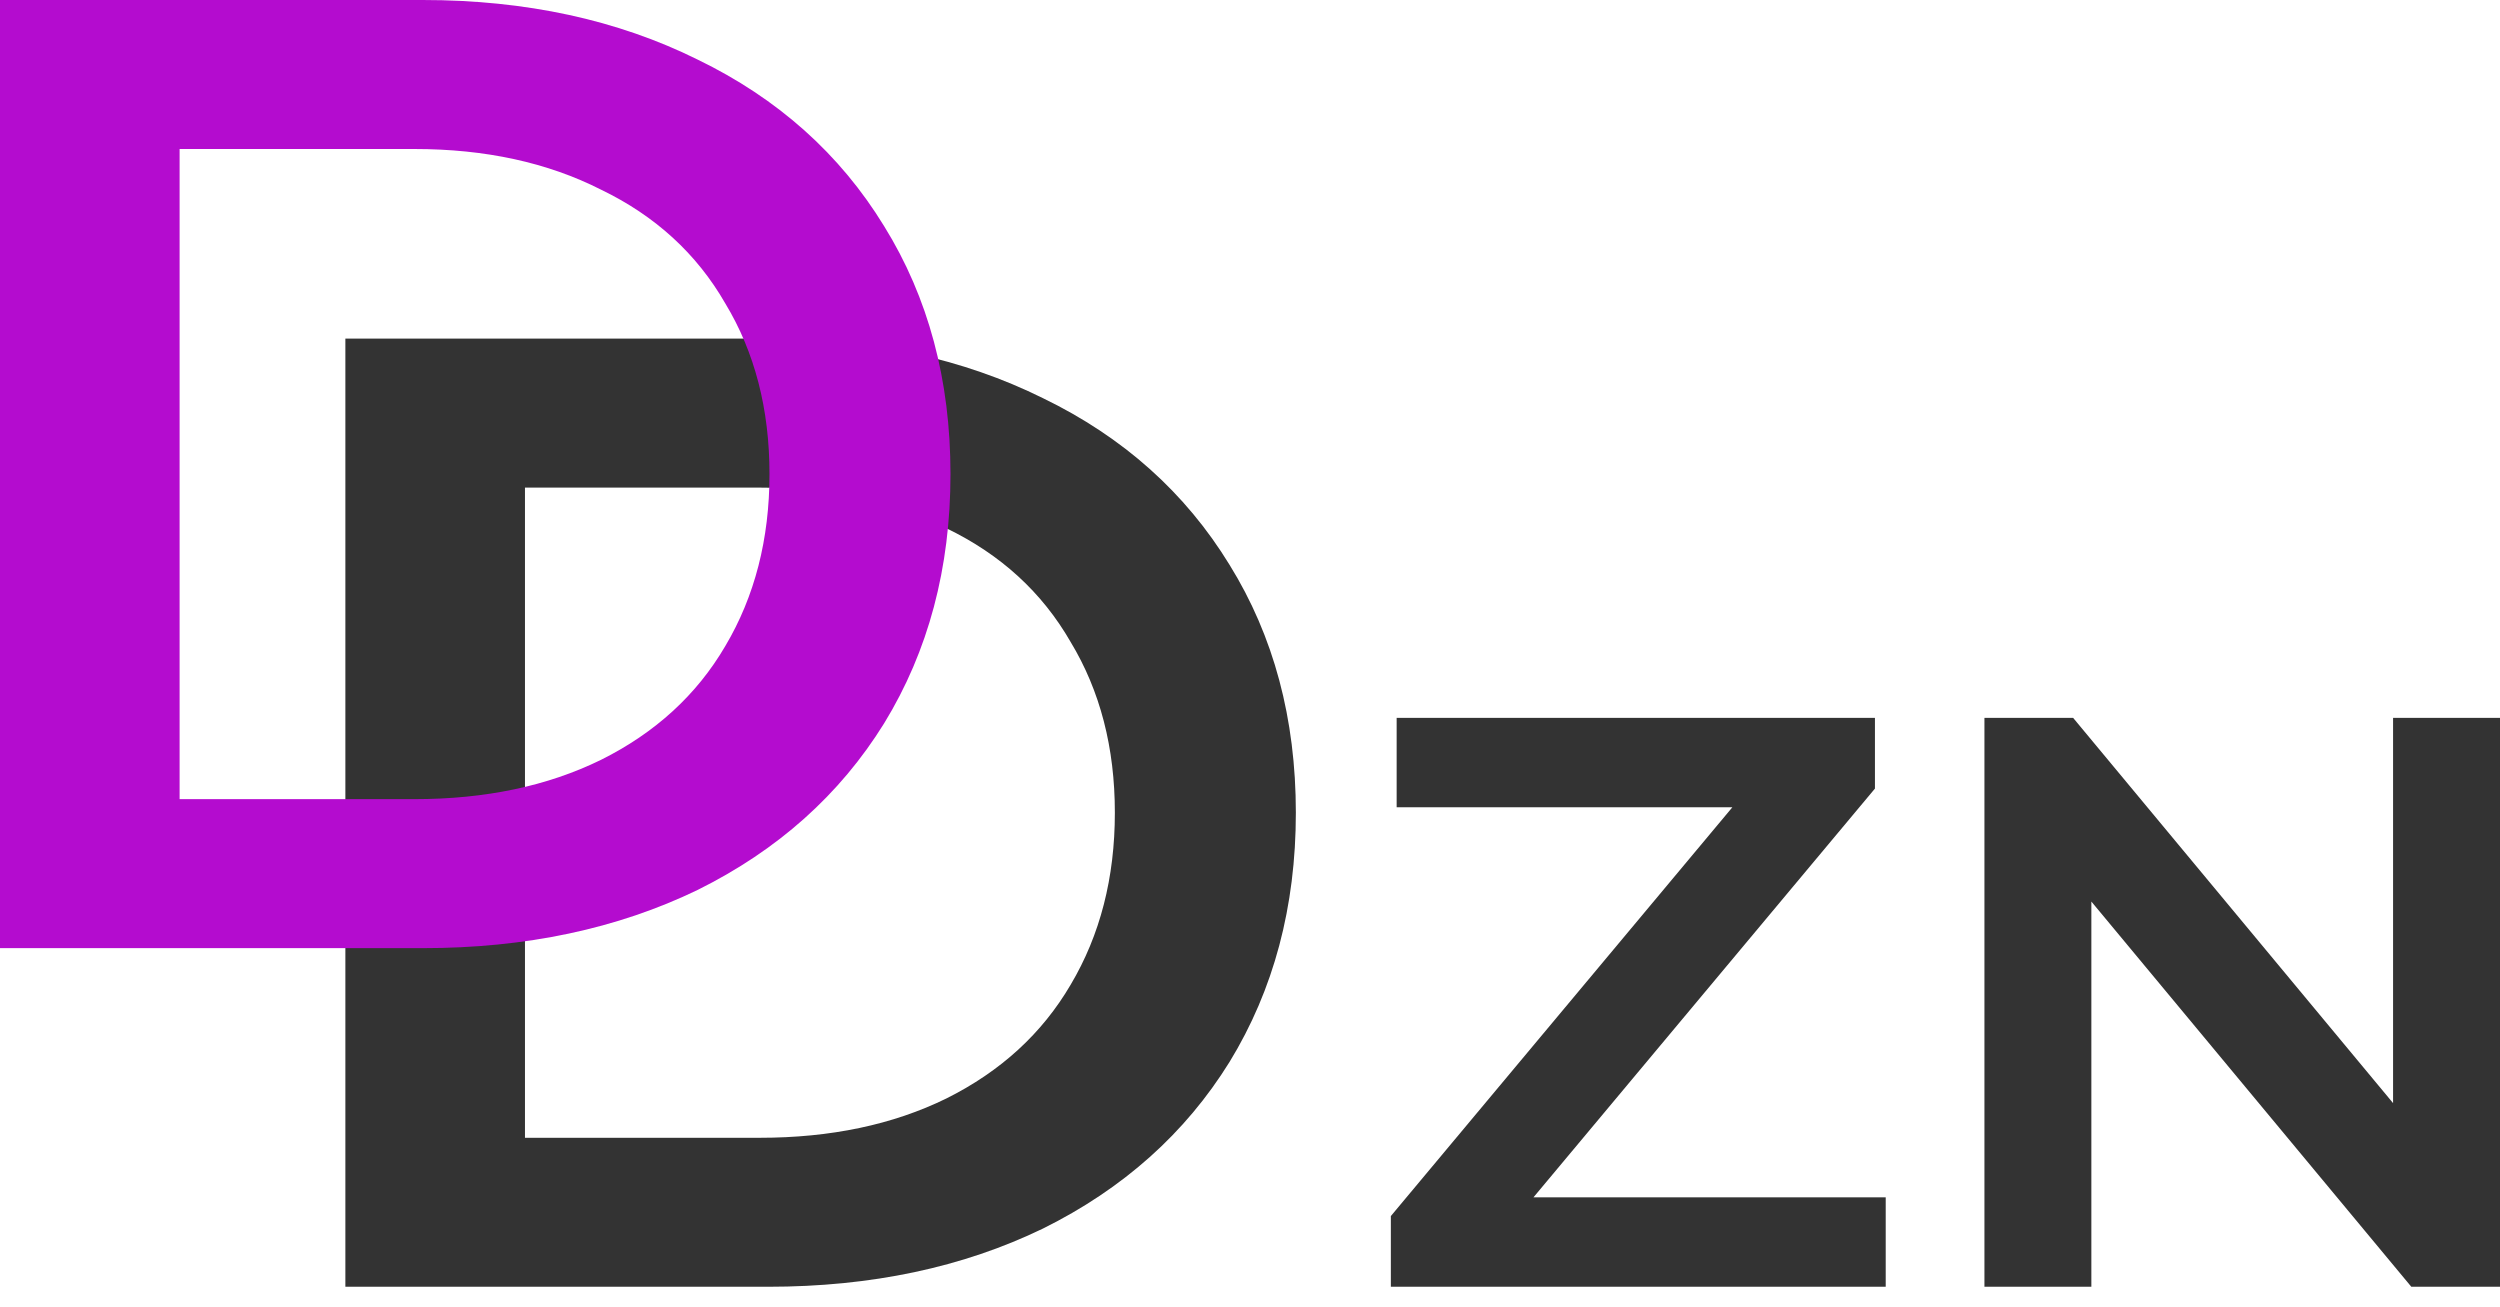
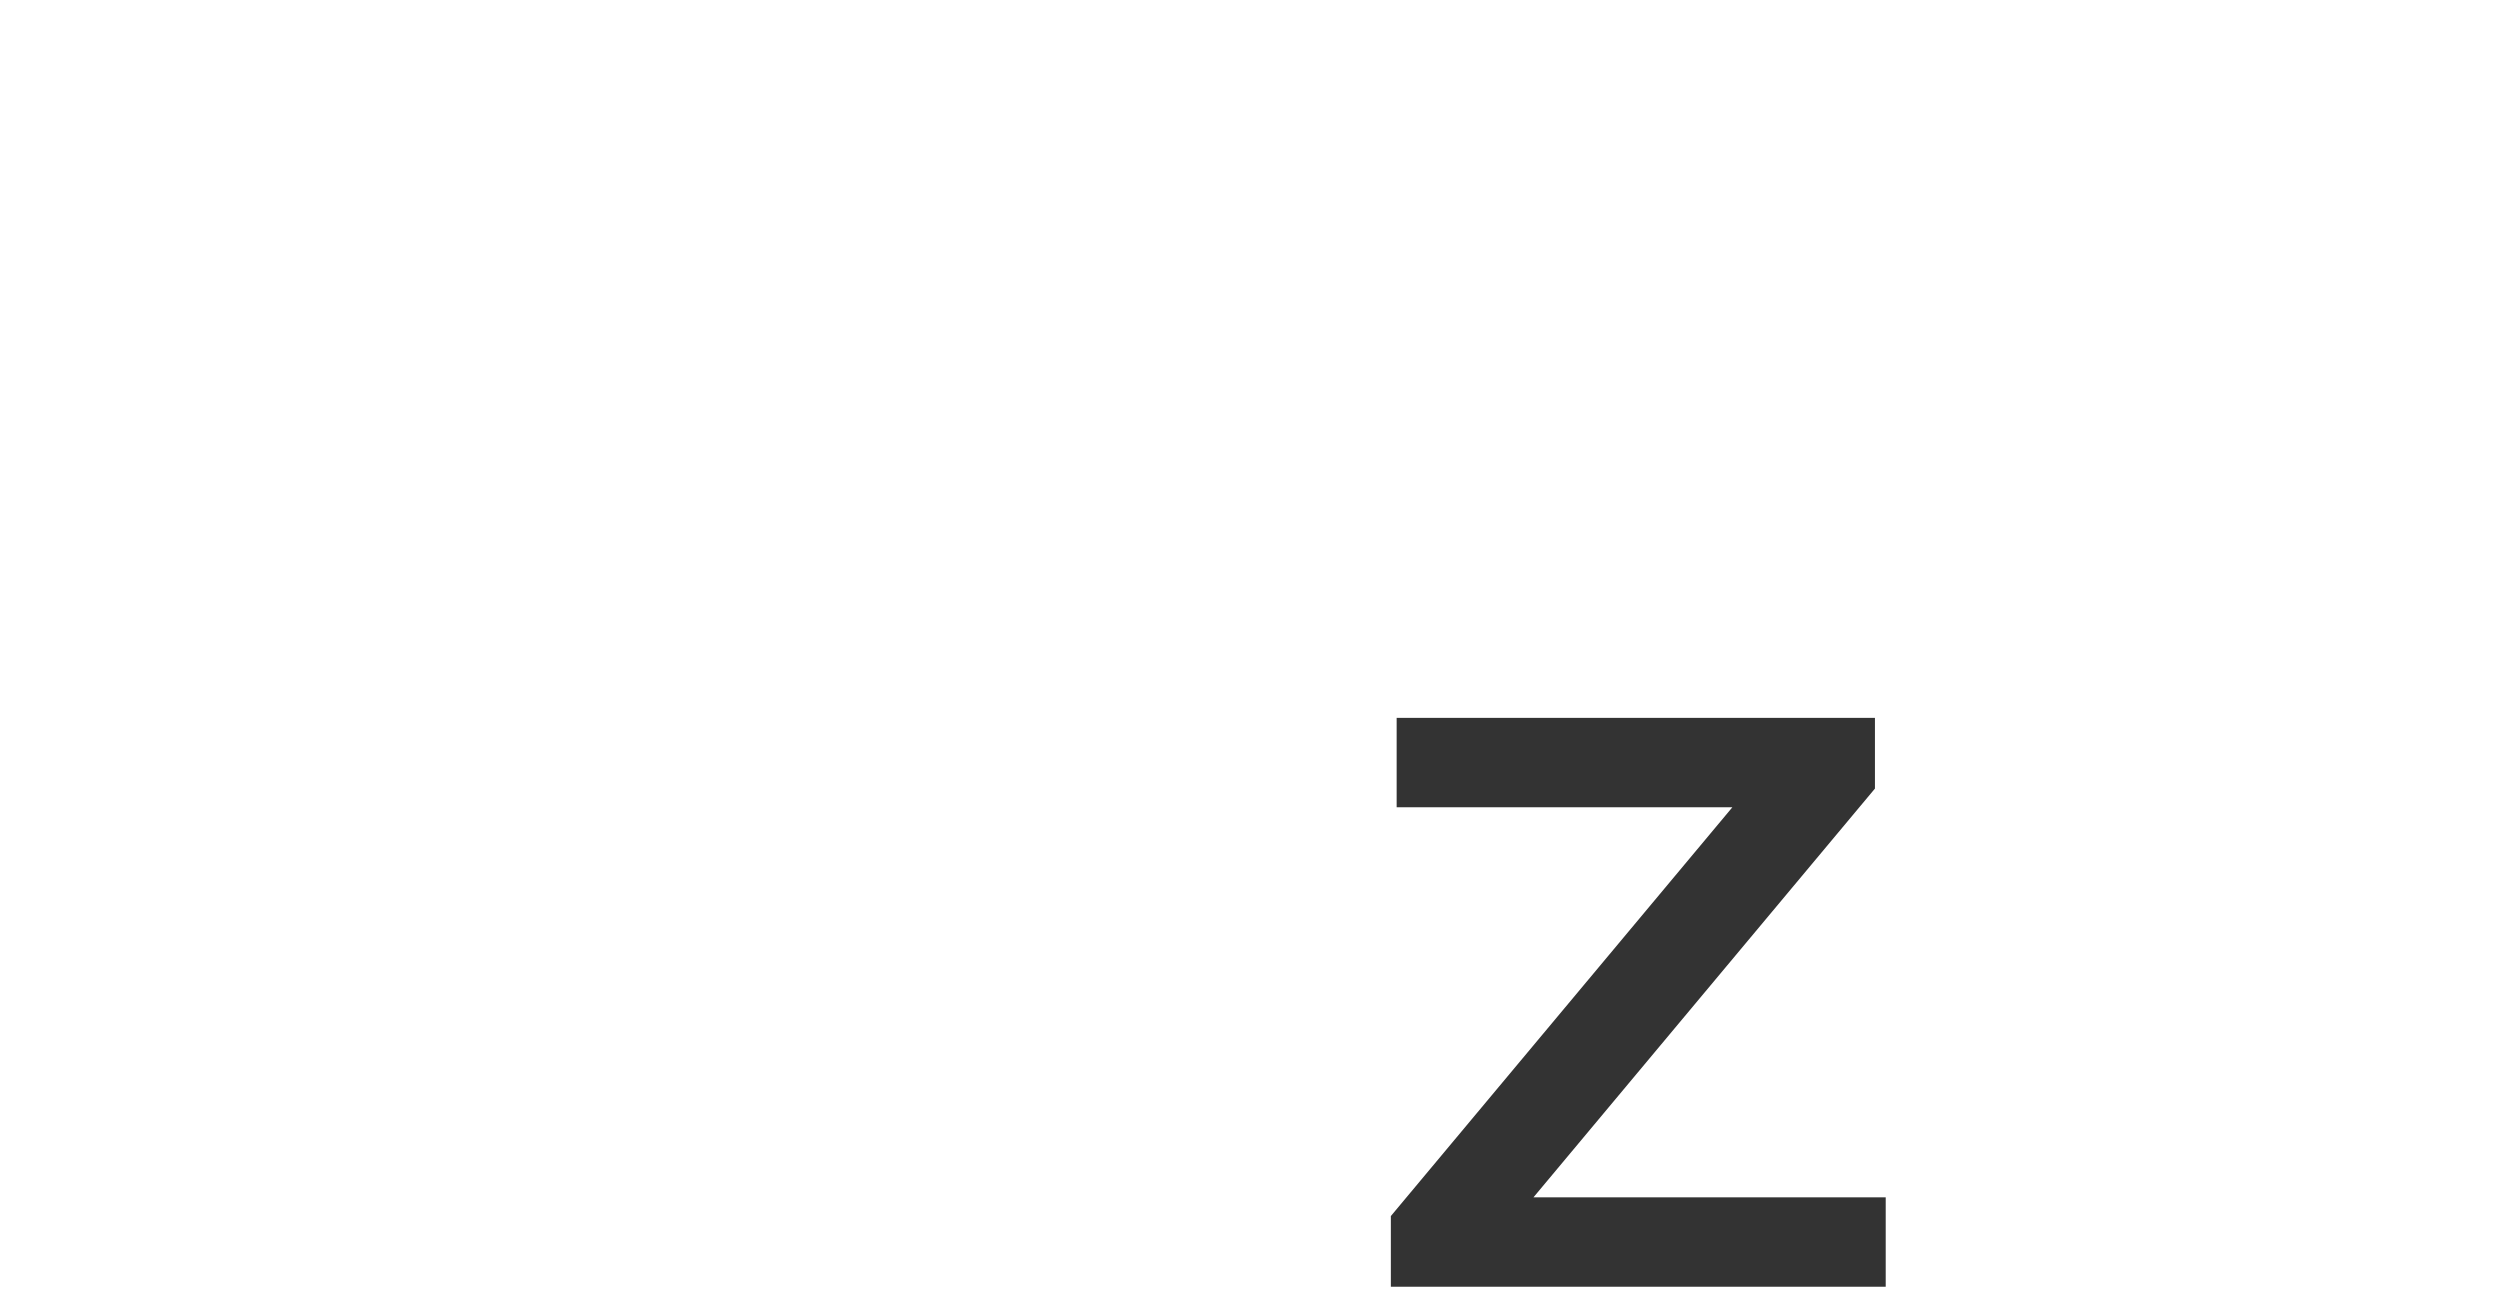
<svg xmlns="http://www.w3.org/2000/svg" width="88" height="46" viewBox="0 0 88 46" fill="none">
-   <path d="M12.157 11.919H27.038C30.669 11.919 33.894 12.619 36.715 14.017C39.535 15.384 41.724 17.339 43.28 19.882C44.836 22.393 45.614 25.301 45.614 28.607C45.614 31.913 44.836 34.837 43.28 37.38C41.724 39.891 39.535 41.845 36.715 43.244C33.894 44.611 30.669 45.294 27.038 45.294H12.157V11.919ZM26.746 40.05C29.242 40.05 31.43 39.589 33.311 38.667C35.224 37.713 36.682 36.378 37.687 34.662C38.725 32.914 39.243 30.895 39.243 28.607C39.243 26.318 38.725 24.316 37.687 22.599C36.682 20.851 35.224 19.516 33.311 18.594C31.43 17.641 29.242 17.164 26.746 17.164H18.479V40.05H26.746Z" fill="#333333" />
  <path d="M66.377 42.147V45.294H48.958V42.805L60.979 28.416H49.162V25.269H65.998V27.758L53.977 42.147H66.377Z" fill="#333333" />
-   <path d="M88 25.269V45.294H84.878L73.616 31.735V45.294H69.852V25.269H72.974L84.236 38.829V25.269H88Z" fill="#333333" />
-   <path d="M0 0H14.88C18.511 0 21.737 0.699 24.558 2.098C27.378 3.465 29.566 5.419 31.122 7.962C32.679 10.473 33.457 13.382 33.457 16.687C33.457 19.993 32.679 22.917 31.122 25.46C29.566 27.971 27.378 29.926 24.558 31.325C21.737 32.691 18.511 33.375 14.88 33.375H0V0ZM14.589 28.13C17.085 28.13 19.273 27.669 21.154 26.747C23.066 25.794 24.525 24.459 25.53 22.742C26.568 20.994 27.086 18.976 27.086 16.687C27.086 14.399 26.568 12.396 25.53 10.68C24.525 8.932 23.066 7.597 21.154 6.675C19.273 5.721 17.085 5.245 14.589 5.245H6.322V28.13H14.589Z" fill="#B40CCF" />
</svg>